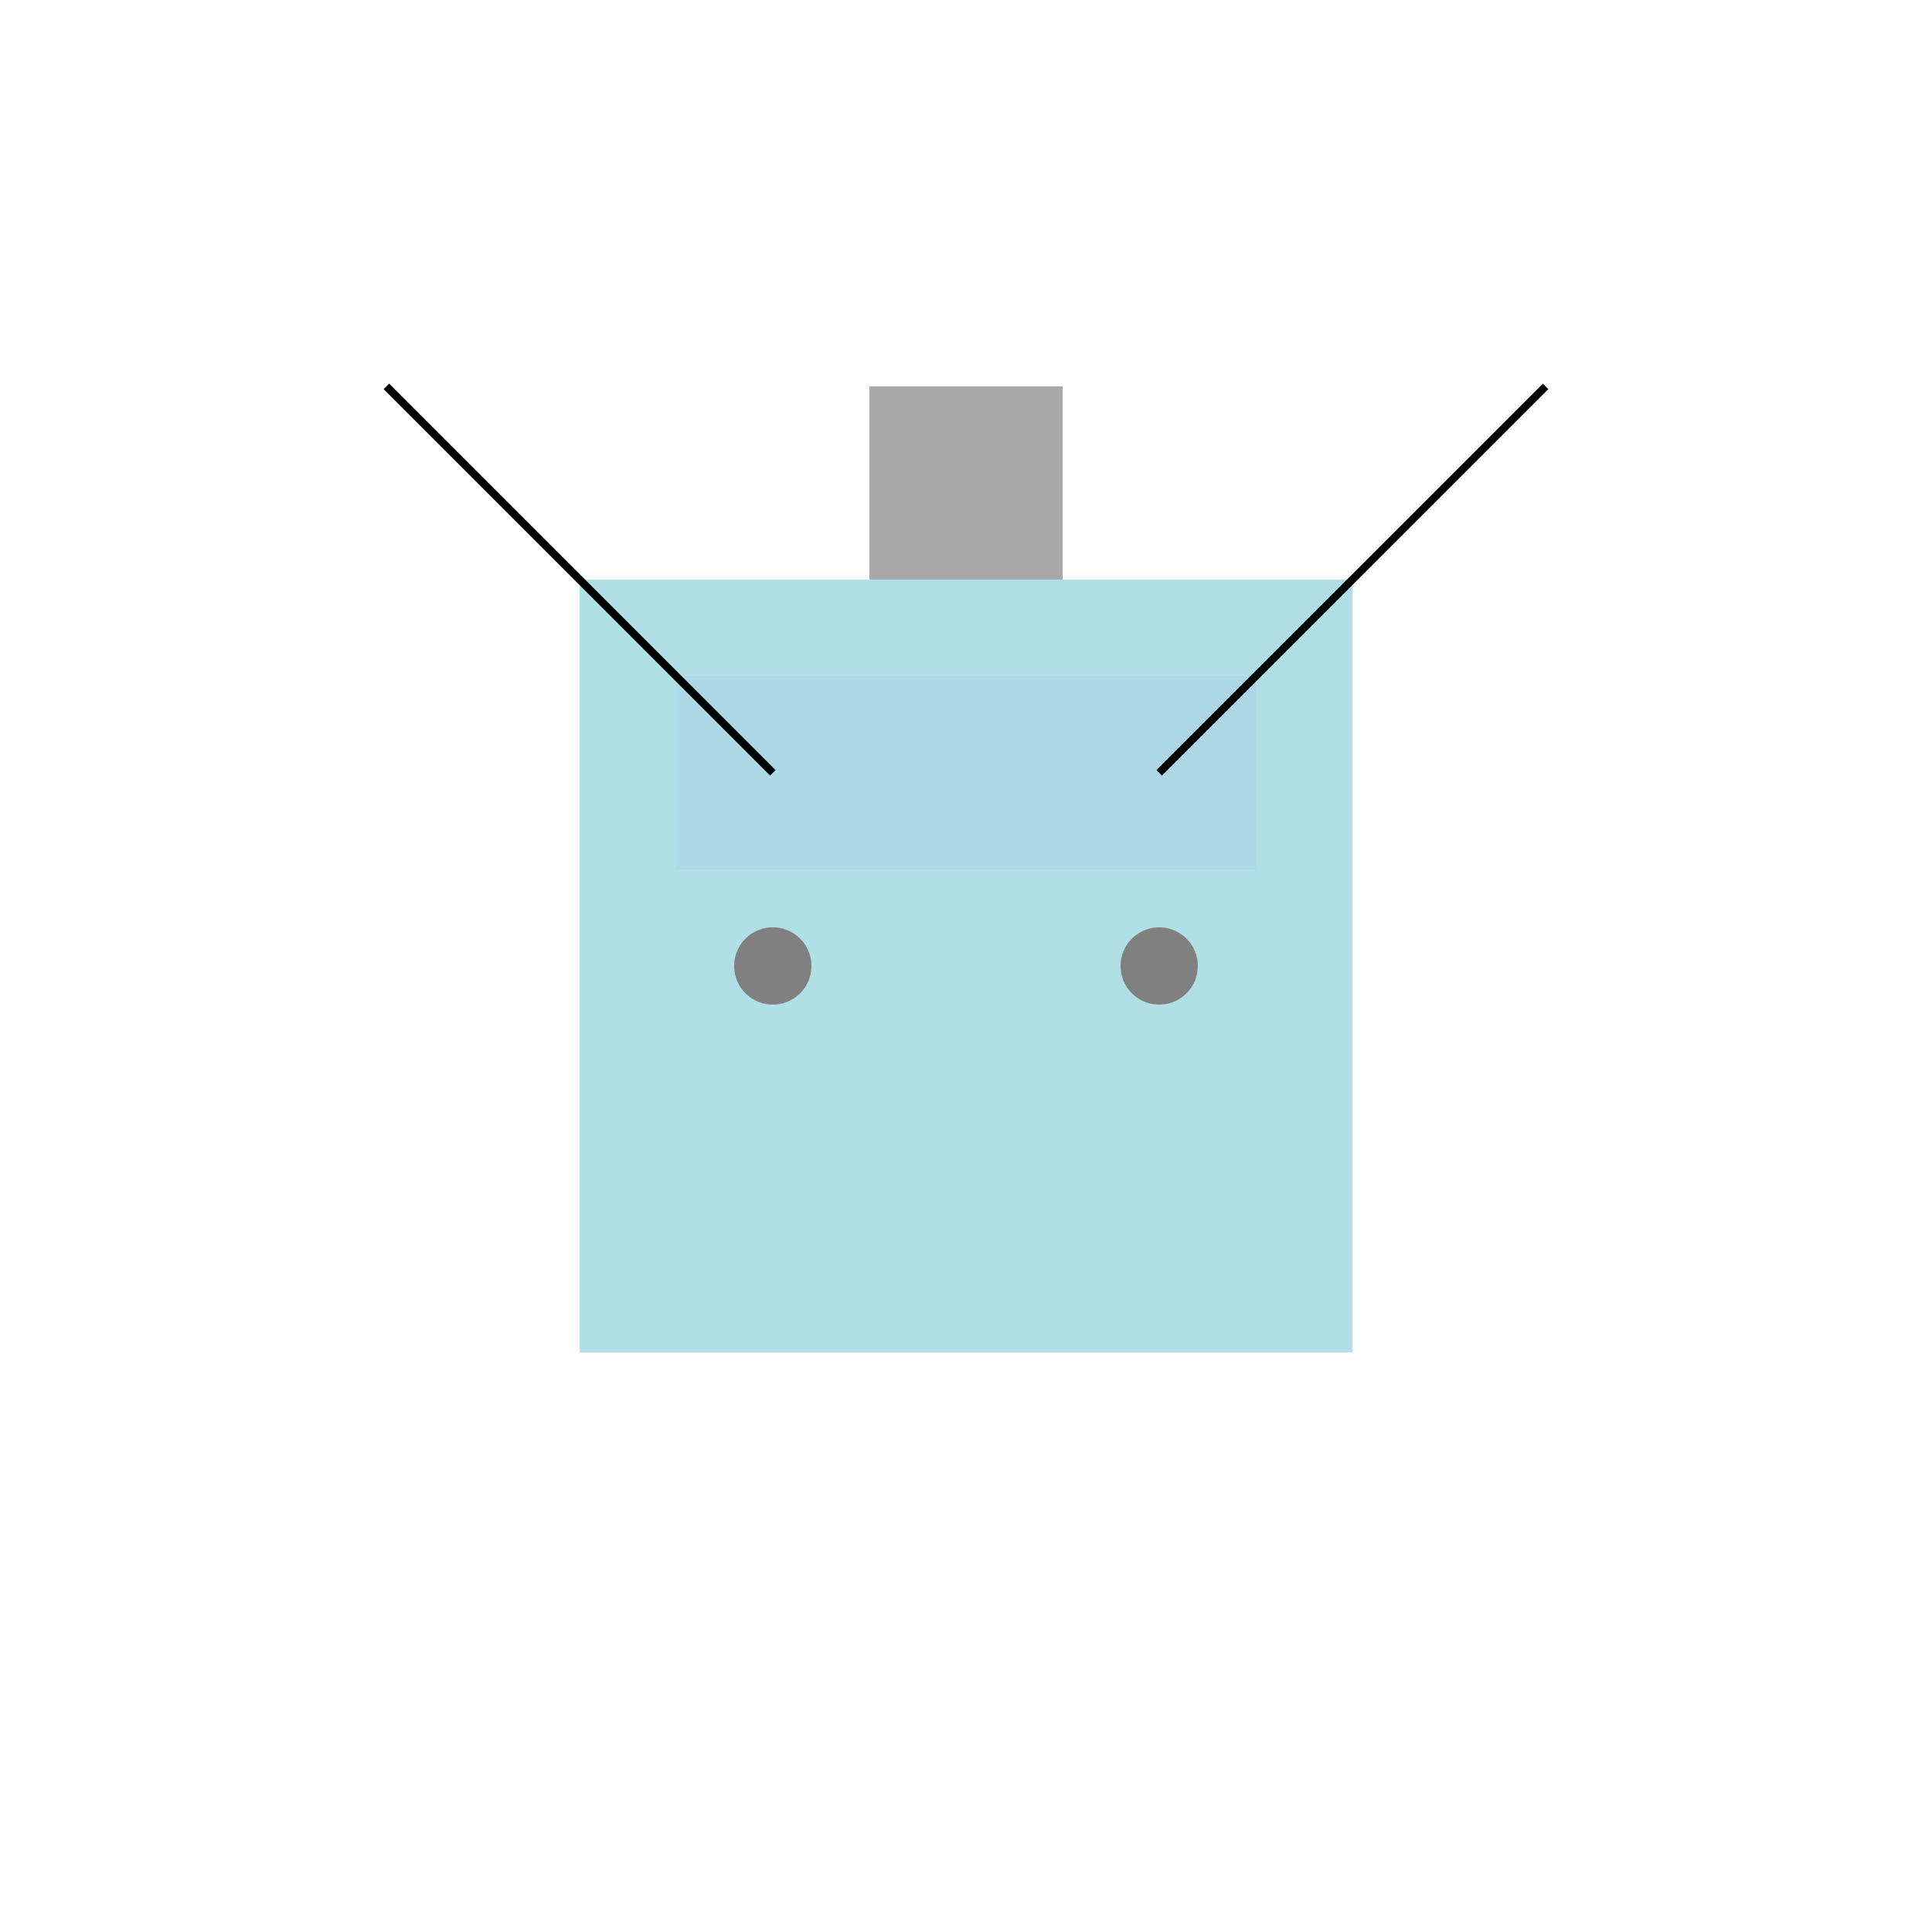
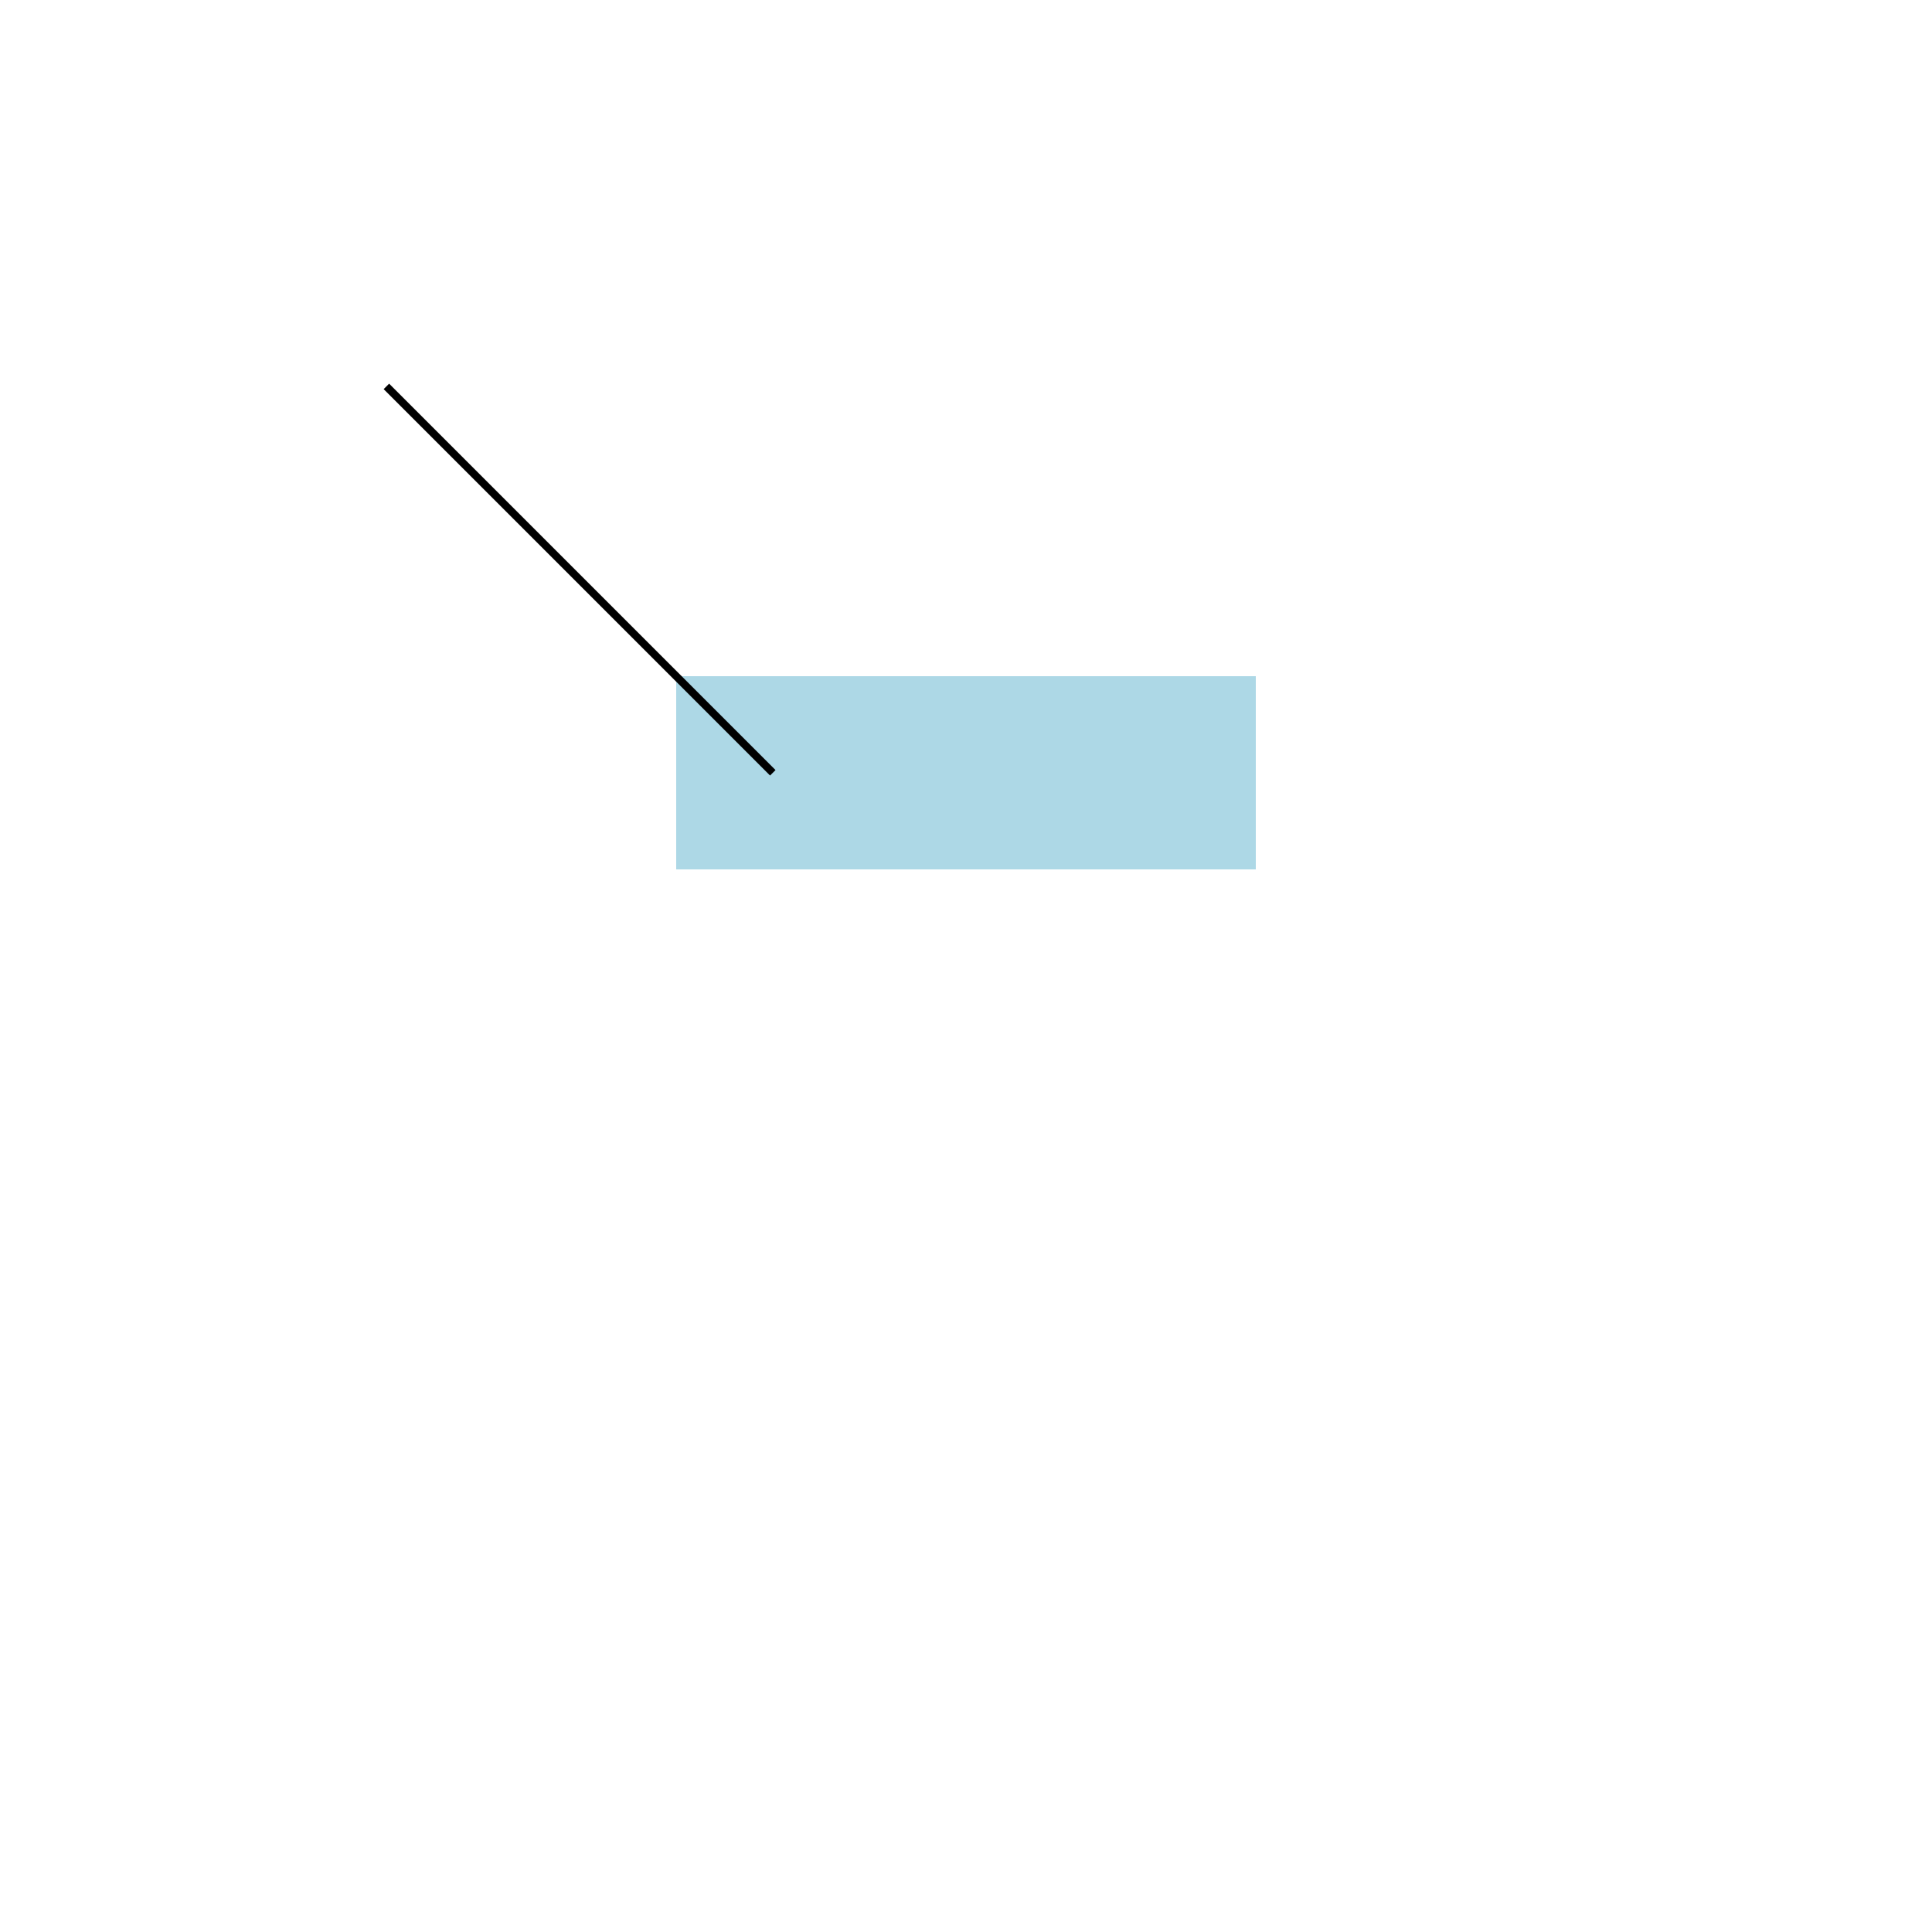
<svg xmlns="http://www.w3.org/2000/svg" width="500" height="500">
  <defs />
  <g>
-     <rect fill="#B0E0E6" stroke="none" x="150" y="150" width="200" height="200" />
-     <rect fill="#A9A9A9" stroke="none" x="225" y="100" width="50" height="50" />
-     <path fill="#808080" stroke="none" paint-order="stroke fill markers" d=" M 210 250 A 10 10 0 1 1 210 249.99" />
-     <path fill="#808080" stroke="none" paint-order="stroke fill markers" d=" M 310 250 A 10 10 0 1 1 310 249.99" />
    <rect fill="#ADD8E6" stroke="none" x="175" y="175" width="150" height="50" />
    <path fill="none" stroke="#000000" paint-order="fill stroke markers" d=" M 200 200 L 100 100" stroke-miterlimit="10" stroke-width="2" stroke-dasharray="" />
-     <path fill="none" stroke="#000000" paint-order="fill stroke markers" d=" M 300 200 L 400 100" stroke-miterlimit="10" stroke-width="2" stroke-dasharray="" />
  </g>
</svg>